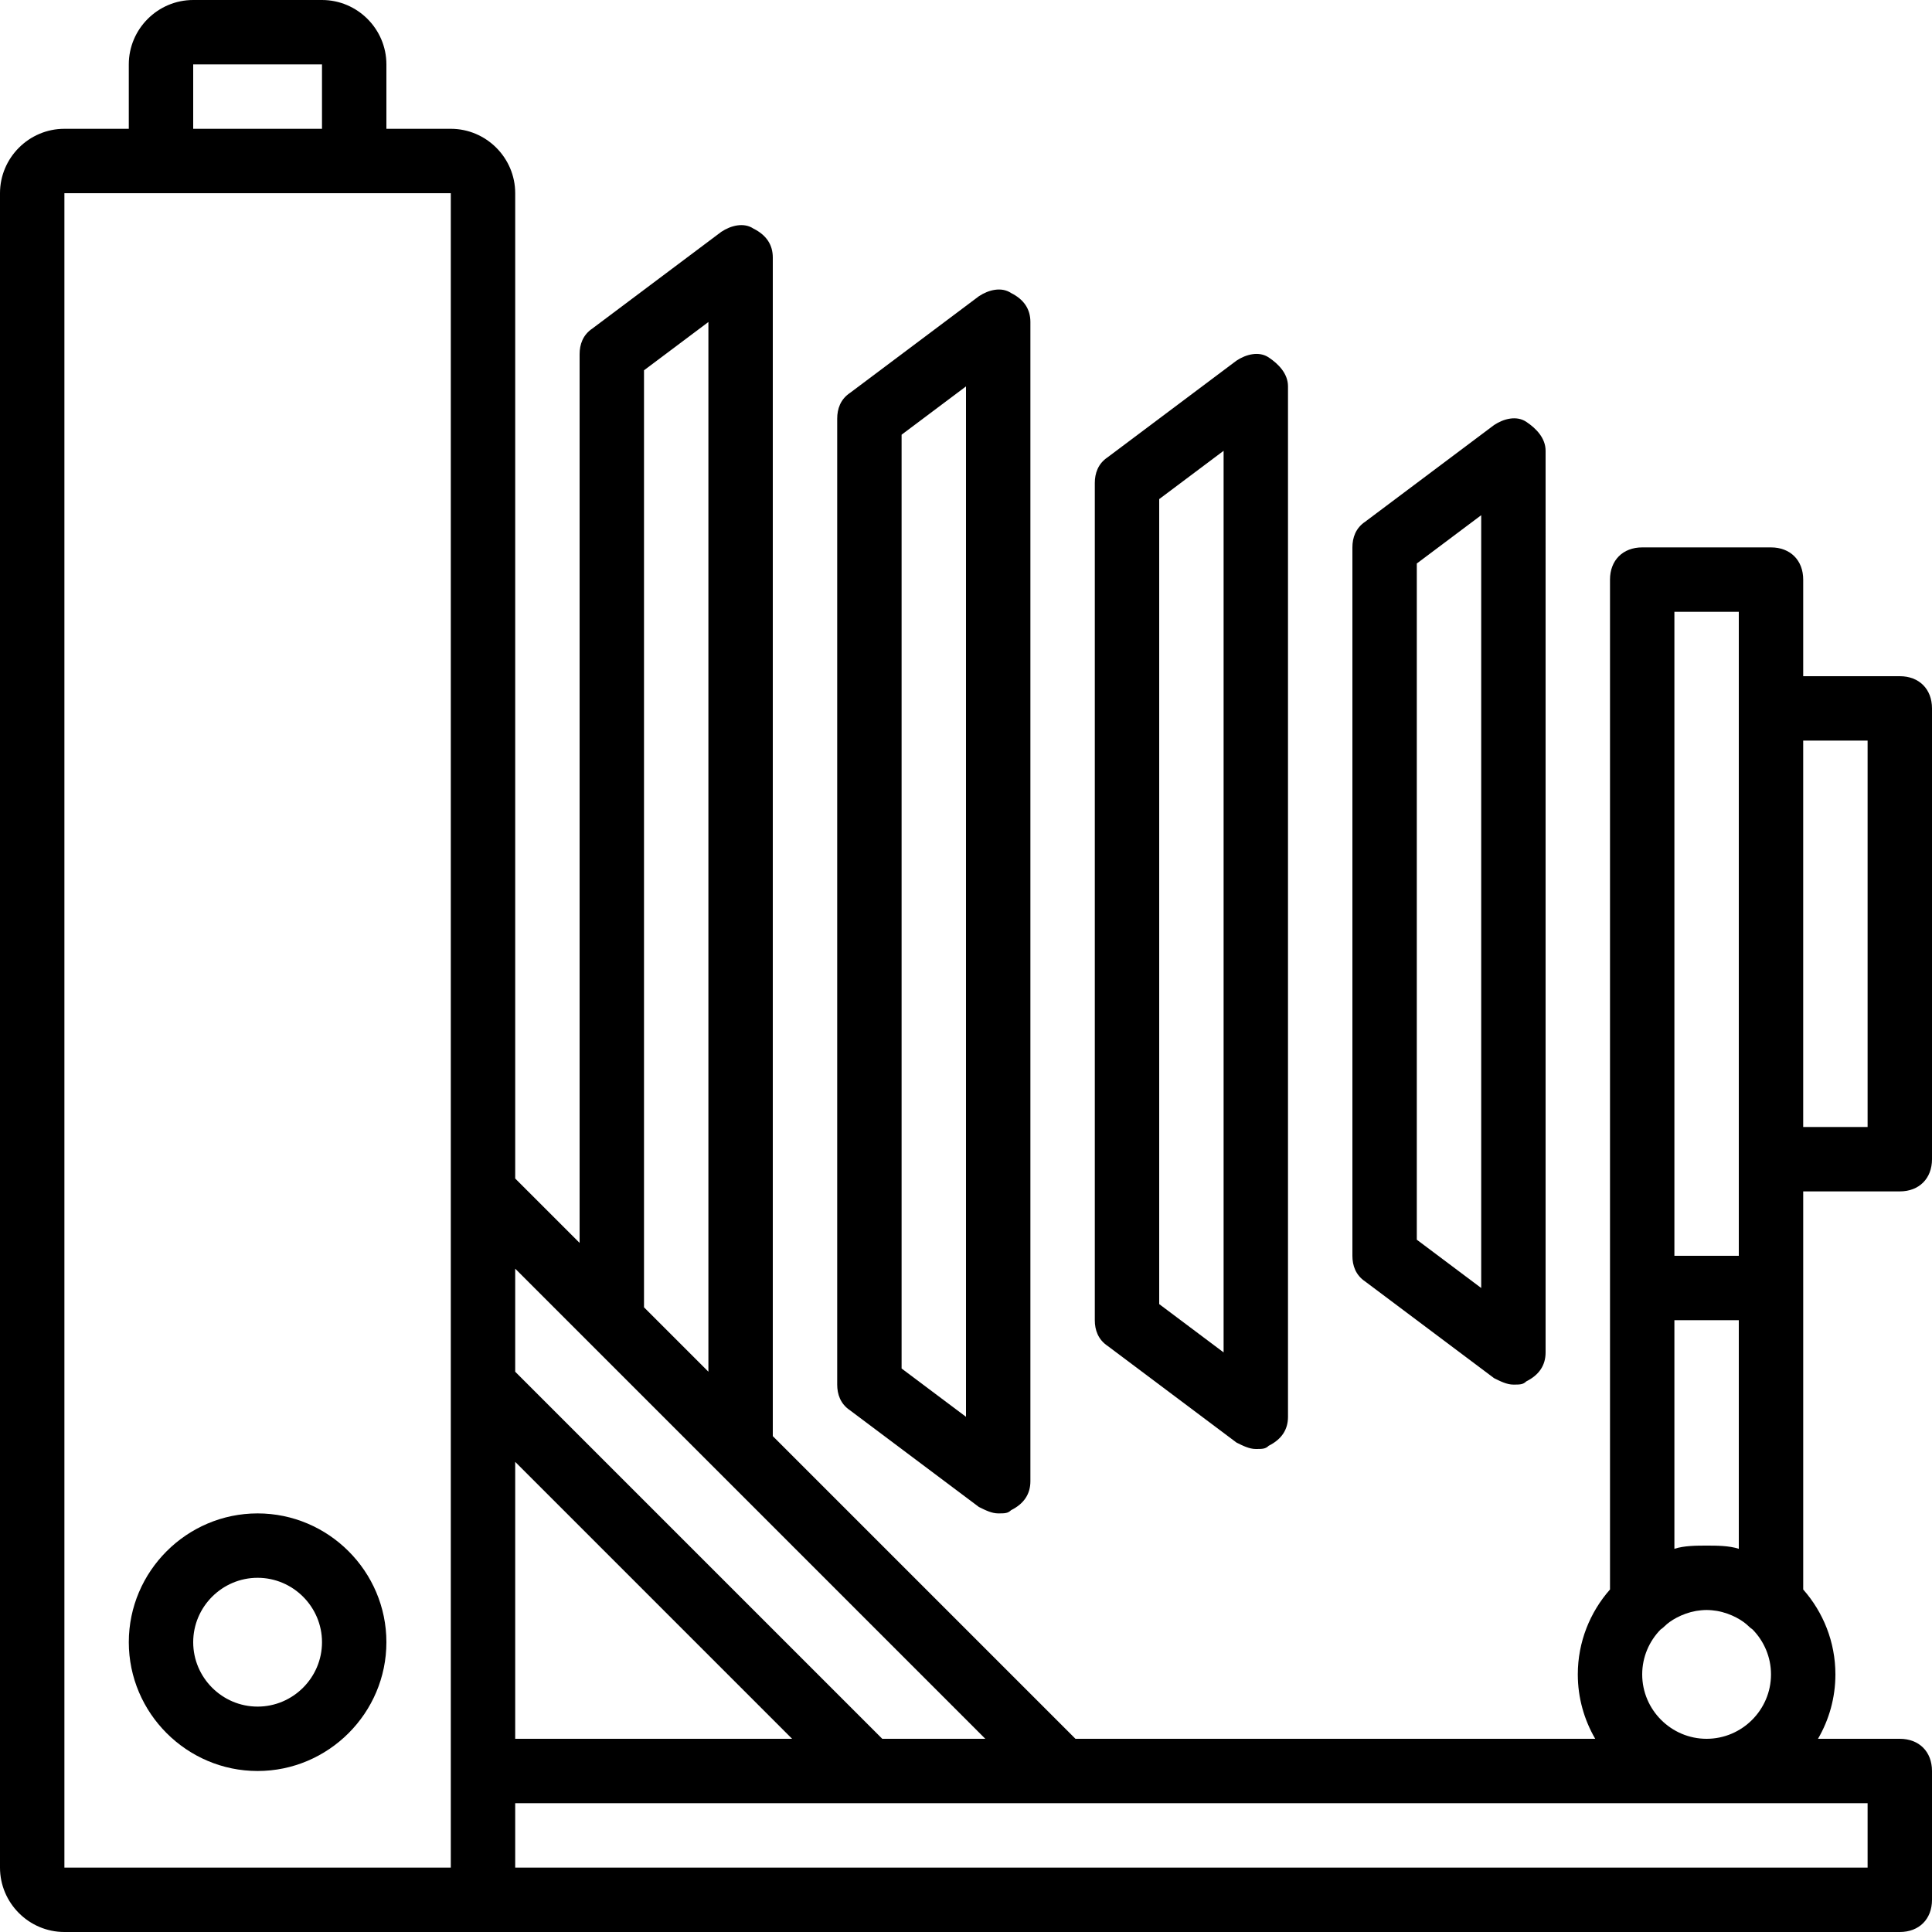
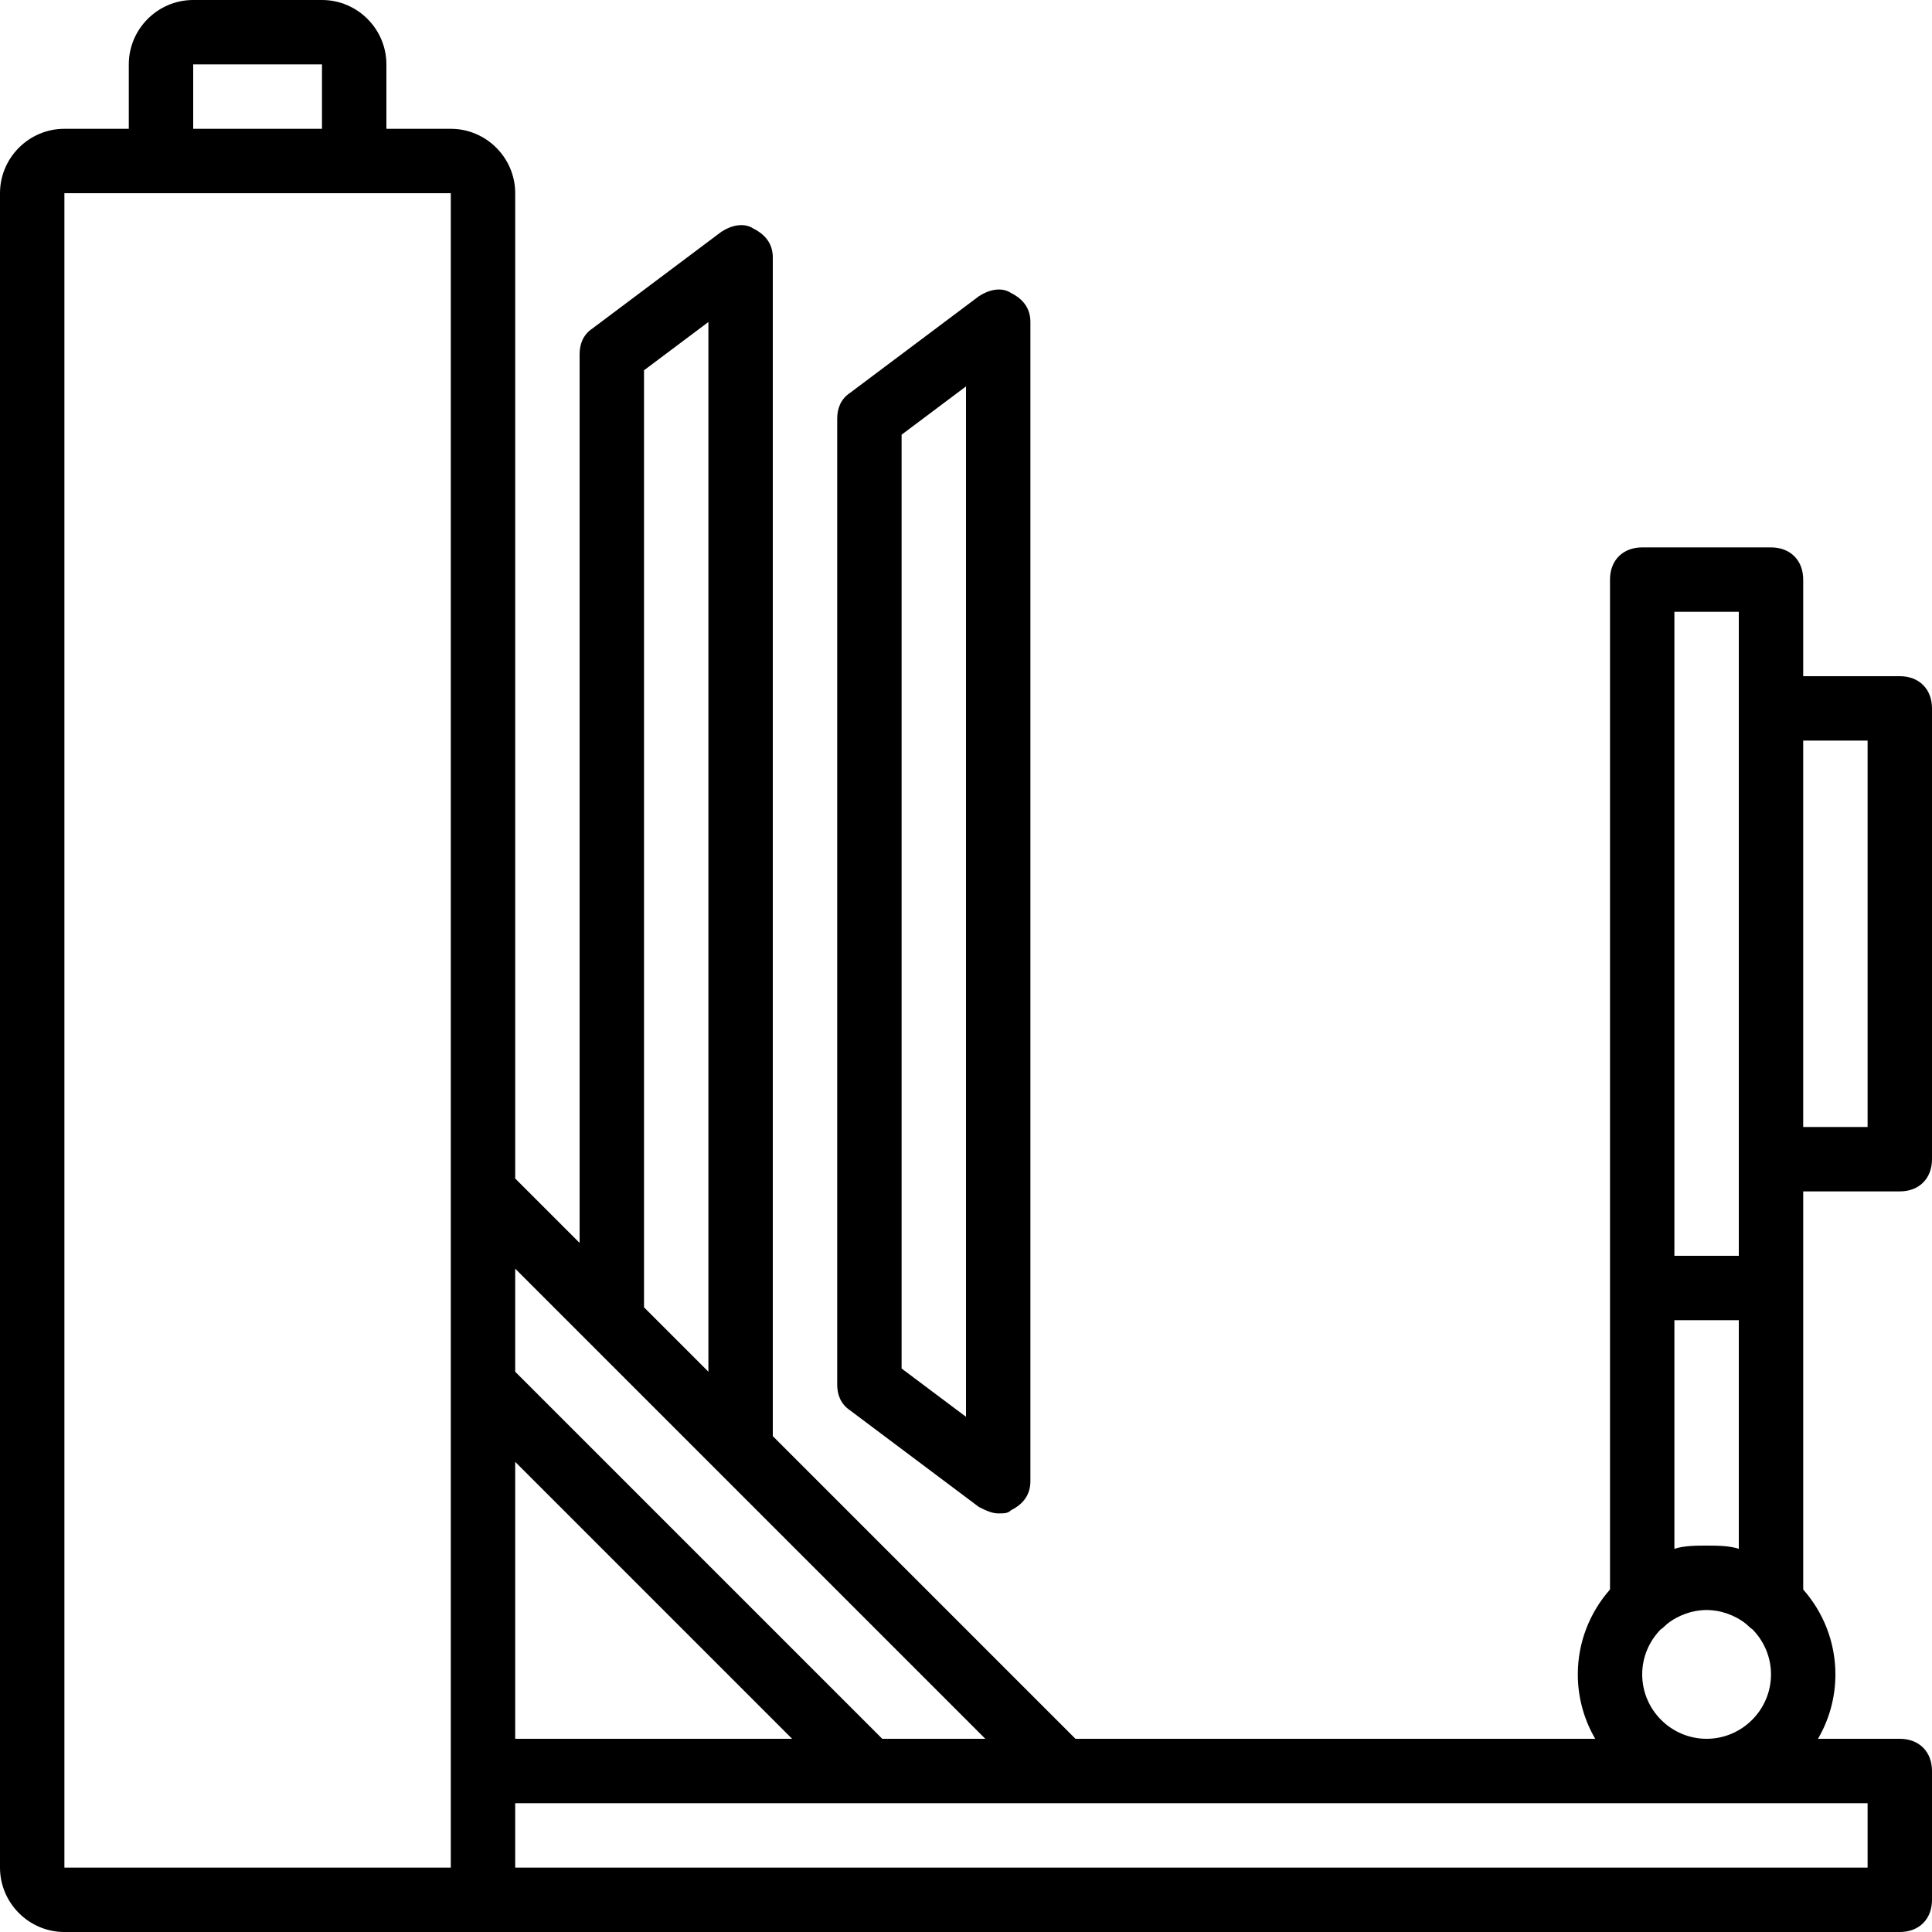
<svg xmlns="http://www.w3.org/2000/svg" fill="#000000" height="800px" width="800px" version="1.1" id="Layer_1" viewBox="0 0 512 512" xml:space="preserve">
  <g transform="translate(1 1)">
    <g>
      <g>
        <path d="M224.28,372.76l34.133,25.6c1.707,0.853,3.413,1.707,5.12,1.707s2.56,0,3.413-0.853c3.413-1.707,5.12-4.267,5.12-7.68     v-307.2c0-3.413-1.707-5.973-5.12-7.68c-2.56-1.707-5.973-0.853-8.533,0.853l-34.133,25.6c-2.56,1.707-3.413,4.267-3.413,6.827     v256C220.867,368.493,221.72,371.053,224.28,372.76z M237.933,114.2L255,101.4v273.067l-17.067-12.8V114.2z" />
-         <path d="M292.547,355.693l34.133,25.6c1.707,0.853,3.413,1.707,5.12,1.707c1.707,0,2.56,0,3.413-0.853     c3.413-1.707,5.12-4.267,5.12-7.68V101.4c0-3.413-2.56-5.973-5.12-7.68s-5.973-0.853-8.533,0.853l-34.133,25.6     c-2.56,1.707-3.413,4.267-3.413,6.827v221.867C289.133,351.427,289.987,353.987,292.547,355.693z M306.2,131.267l17.067-12.8     V357.4L306.2,344.6V131.267z" />
-         <path d="M360.813,338.627l34.133,25.6c1.707,0.853,3.413,1.707,5.12,1.707c1.707,0,2.56,0,3.413-0.853     c3.413-1.707,5.12-4.267,5.12-7.68V118.467c0-3.413-2.56-5.973-5.12-7.68s-5.973-0.853-8.533,0.853l-34.133,25.6     c-2.56,1.707-3.413,4.267-3.413,6.827V331.8C357.4,334.36,358.253,336.92,360.813,338.627z M374.467,148.333l17.067-12.8v204.8     l-17.067-12.8V148.333z" />
        <path d="M476.867,314.733h25.6c5.12,0,8.533-3.413,8.533-8.533V186.733c0-5.12-3.413-8.533-8.533-8.533h-25.6v-25.6     c0-5.12-3.413-8.533-8.533-8.533H434.2c-5.12,0-8.533,3.413-8.533,8.533v187.733c0,0,0,0.001,0,0.001v79.896     c-5.301,6.02-8.533,13.9-8.533,22.503c0,6.208,1.688,12.037,4.615,17.067H284.013L203.8,379.587V67.267     c0-3.413-1.707-5.973-5.12-7.68c-2.56-1.707-5.973-0.853-8.533,0.853l-34.133,25.6c-2.56,1.707-3.413,4.267-3.413,6.827v235.52     l-17.067-17.067V50.2c0-9.387-7.68-17.067-17.067-17.067H101.4V16.067C101.4,6.68,93.72-1,84.333-1H50.2     c-9.387,0-17.067,7.68-17.067,17.067v17.067H16.067C6.68,33.133-1,40.813-1,50.2v443.733C-1,503.32,6.68,511,16.067,511H127     h375.467c5.12,0,8.533-3.413,8.533-8.533v-34.133c0-5.12-3.413-8.533-8.533-8.533h-21.681c2.927-5.029,4.615-10.859,4.615-17.067     c0-8.603-3.232-16.483-8.533-22.503v-79.897V314.733z M442.733,409.453v-60.587H459.8v60.587     c-2.56-0.853-5.973-0.853-8.533-0.853C448.707,408.6,445.293,408.6,442.733,409.453z M493.933,195.267v102.4h-17.067v-102.4     H493.933z M442.733,161.133H459.8v25.6V306.2v25.6h-17.067V161.133z M169.667,345.453V97.133l17.067-12.8V362.52L169.667,345.453     z M155.16,354.84l34.133,34.133L260.12,459.8h-27.307l-97.28-97.28v-27.307L155.16,354.84z M135.533,386.413L208.92,459.8     h-73.387V386.413z M50.2,16.067h34.133v17.067H50.2V16.067z M16.067,50.2h25.6h51.2h25.6v264.533v51.2v102.4v25.6h-102.4V50.2z      M493.933,493.933h-358.4v-17.067H229.4h51.2h213.333V493.933z M434.2,442.733c0-4.61,1.859-8.801,4.856-11.88     c0.387-0.262,0.761-0.564,1.117-0.92c1.384-1.384,4.453-3.33,8.295-4.015c0.071-0.012,0.143-0.022,0.214-0.033     c0.377-0.062,0.762-0.11,1.153-0.146c0.473-0.04,0.948-0.073,1.431-0.073s0.958,0.033,1.431,0.073     c0.391,0.036,0.776,0.083,1.154,0.146c0.071,0.011,0.142,0.021,0.213,0.033c3.842,0.686,6.911,2.631,8.296,4.015     c0.335,0.335,0.708,0.627,1.095,0.896c3.01,3.081,4.878,7.283,4.878,11.904c0,9.387-7.68,17.067-17.067,17.067     C441.88,459.8,434.2,452.12,434.2,442.733z" />
-         <path d="M67.267,400.067c-18.773,0-34.133,15.36-34.133,34.133c0,18.773,15.36,34.133,34.133,34.133S101.4,452.973,101.4,434.2     C101.4,415.427,86.04,400.067,67.267,400.067z M67.267,451.267c-9.387,0-17.067-7.68-17.067-17.067s7.68-17.067,17.067-17.067     s17.067,7.68,17.067,17.067S76.653,451.267,67.267,451.267z" />
      </g>
    </g>
  </g>
</svg>